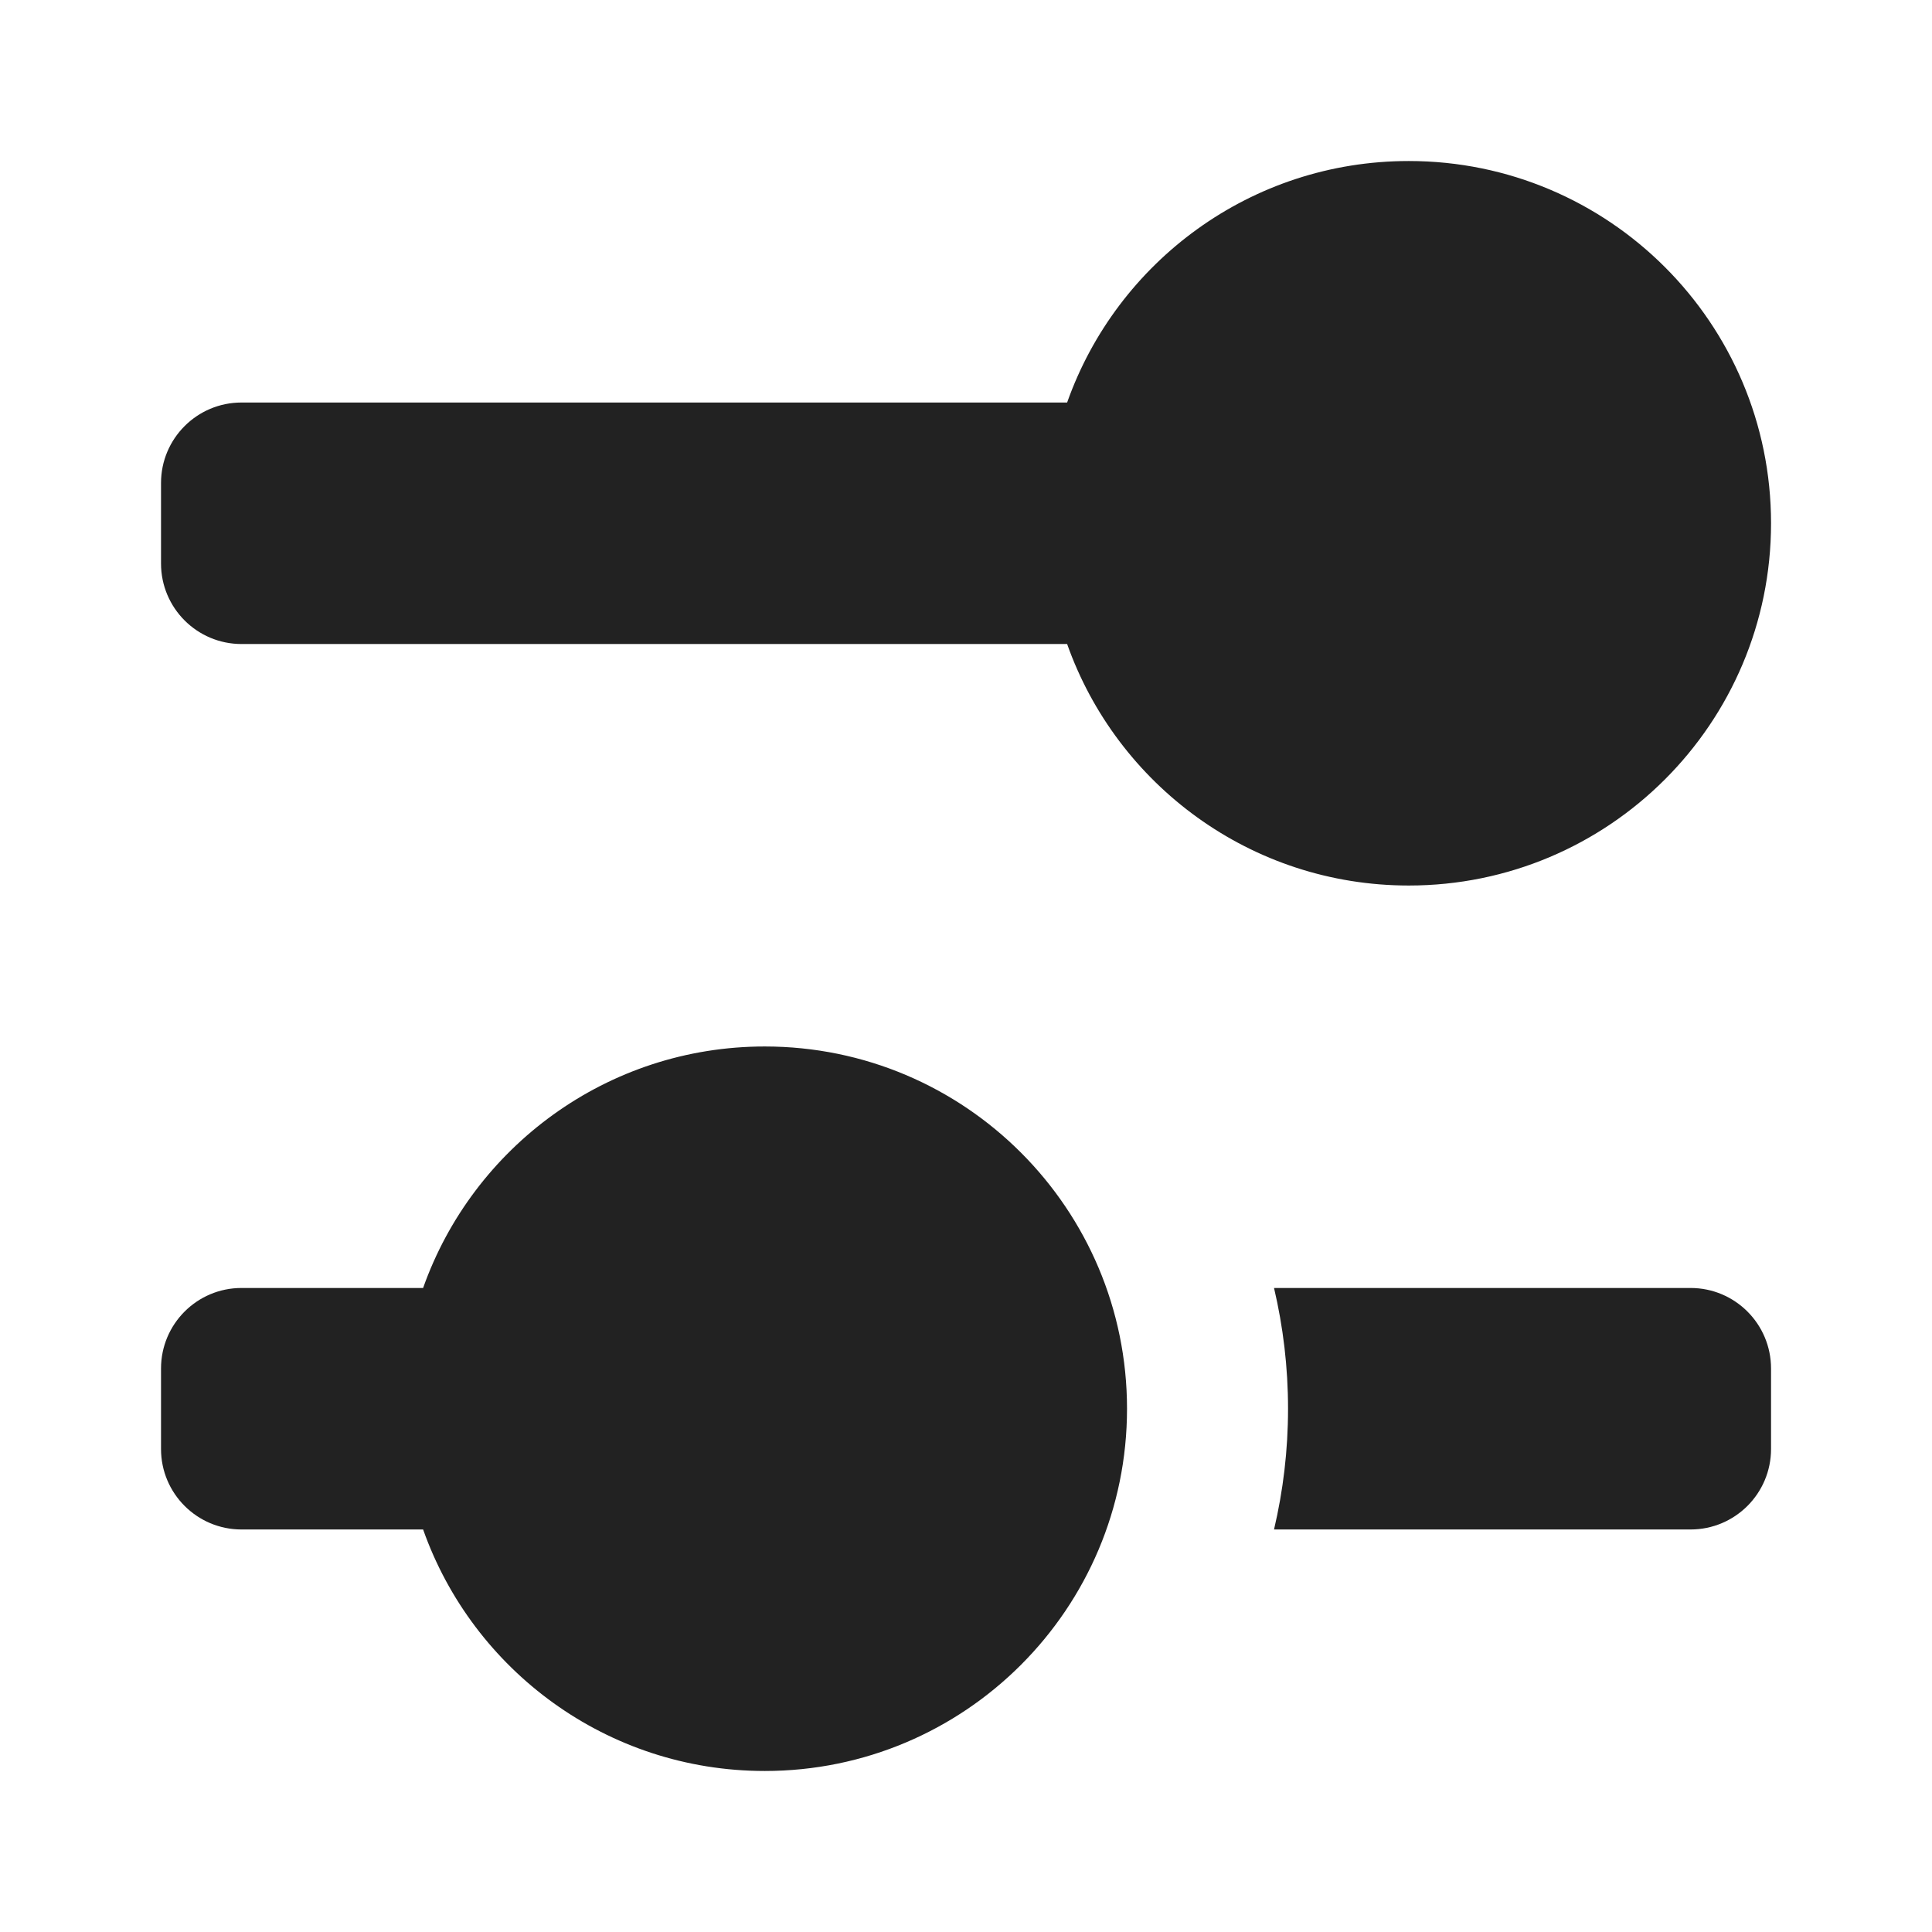
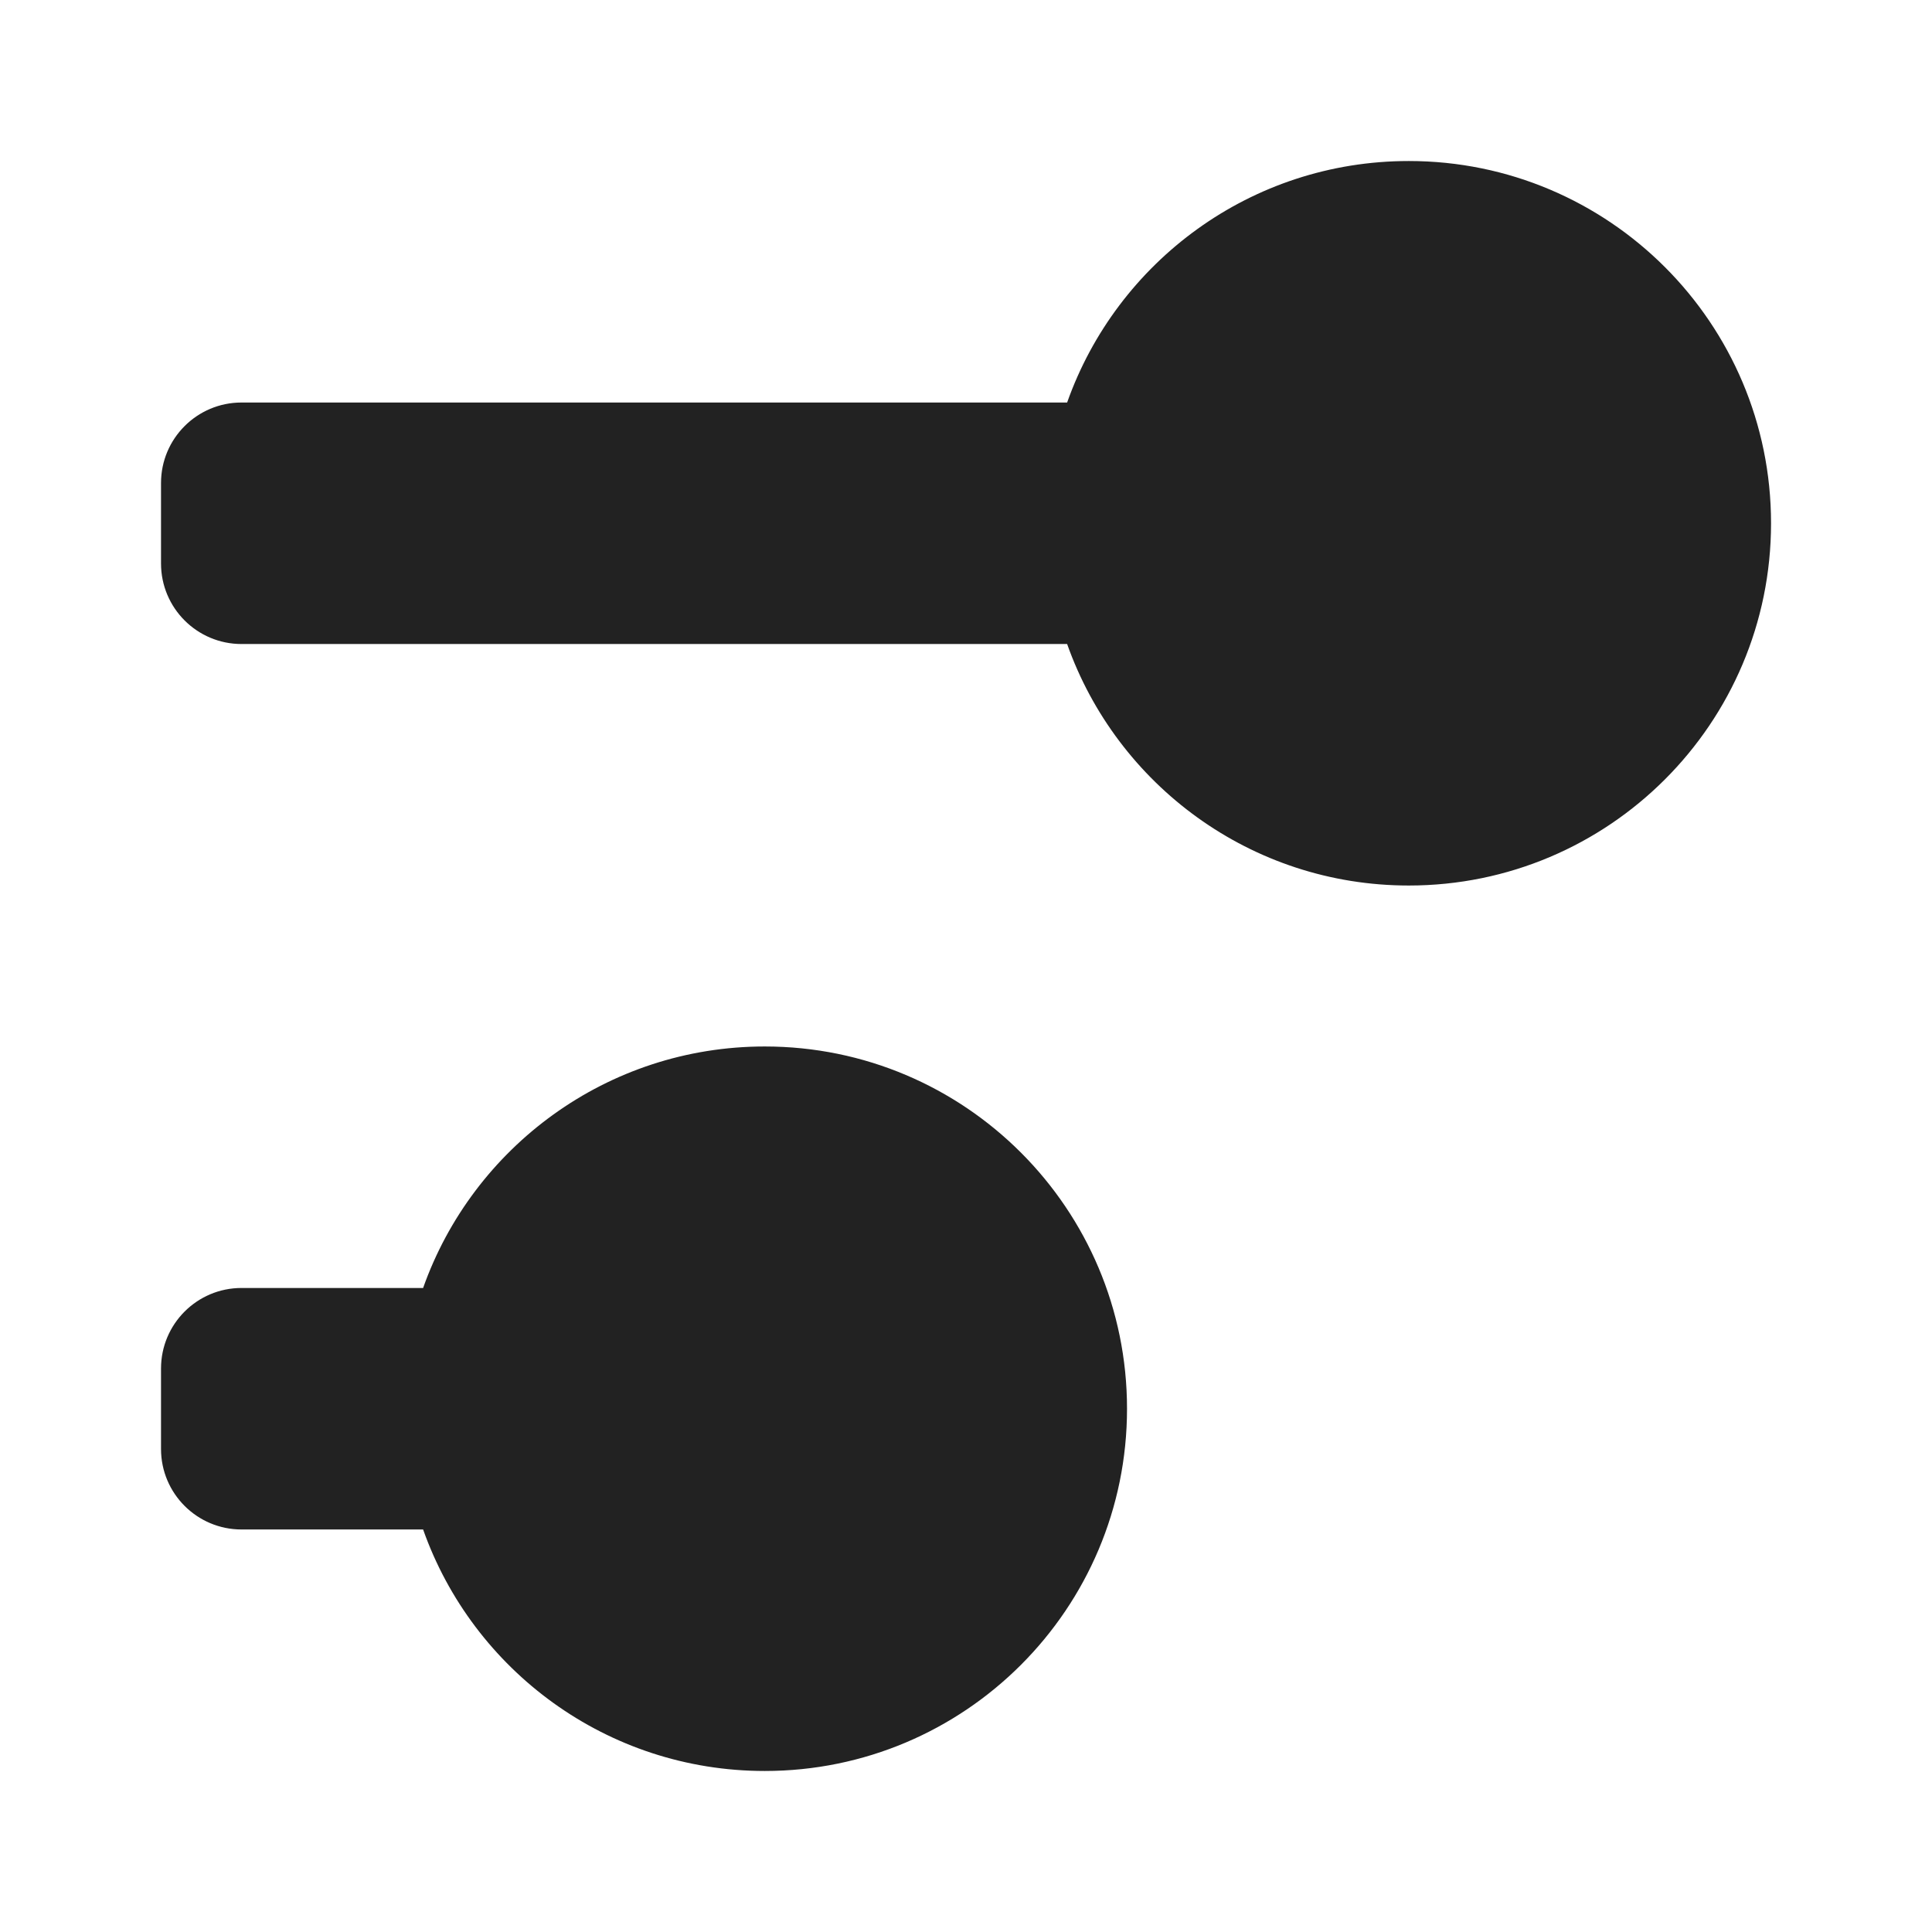
<svg xmlns="http://www.w3.org/2000/svg" width="32" height="32" viewBox="0 0 32 32" fill="none">
  <path d="M23.334 14.667C26.647 14.667 29.334 11.98 29.334 8.667C29.334 5.353 26.647 2.667 23.334 2.667C20.721 2.667 18.499 4.336 17.675 6.667H4C3.264 6.667 2.667 7.264 2.667 8V9.333C2.667 10.07 3.264 10.667 4 10.667H17.675C18.499 12.997 20.721 14.667 23.334 14.667Z" fill="#222222" />
  <path d="M12.667 29.333C15.981 29.333 18.667 26.647 18.667 23.333C18.667 20.02 15.981 17.333 12.667 17.333C10.055 17.333 7.832 19.003 7.008 21.333H4C3.264 21.333 2.667 21.93 2.667 22.667V24C2.667 24.736 3.264 25.333 4 25.333H7.008C7.832 27.664 10.055 29.333 12.667 29.333Z" fill="#222222" />
-   <path d="M21.334 23.333C21.334 24.022 21.253 24.691 21.102 25.333H28.001C28.737 25.333 29.334 24.736 29.334 24V22.667C29.334 21.93 28.737 21.333 28.001 21.333H21.102C21.253 21.975 21.334 22.645 21.334 23.333Z" fill="#222222" />
</svg>